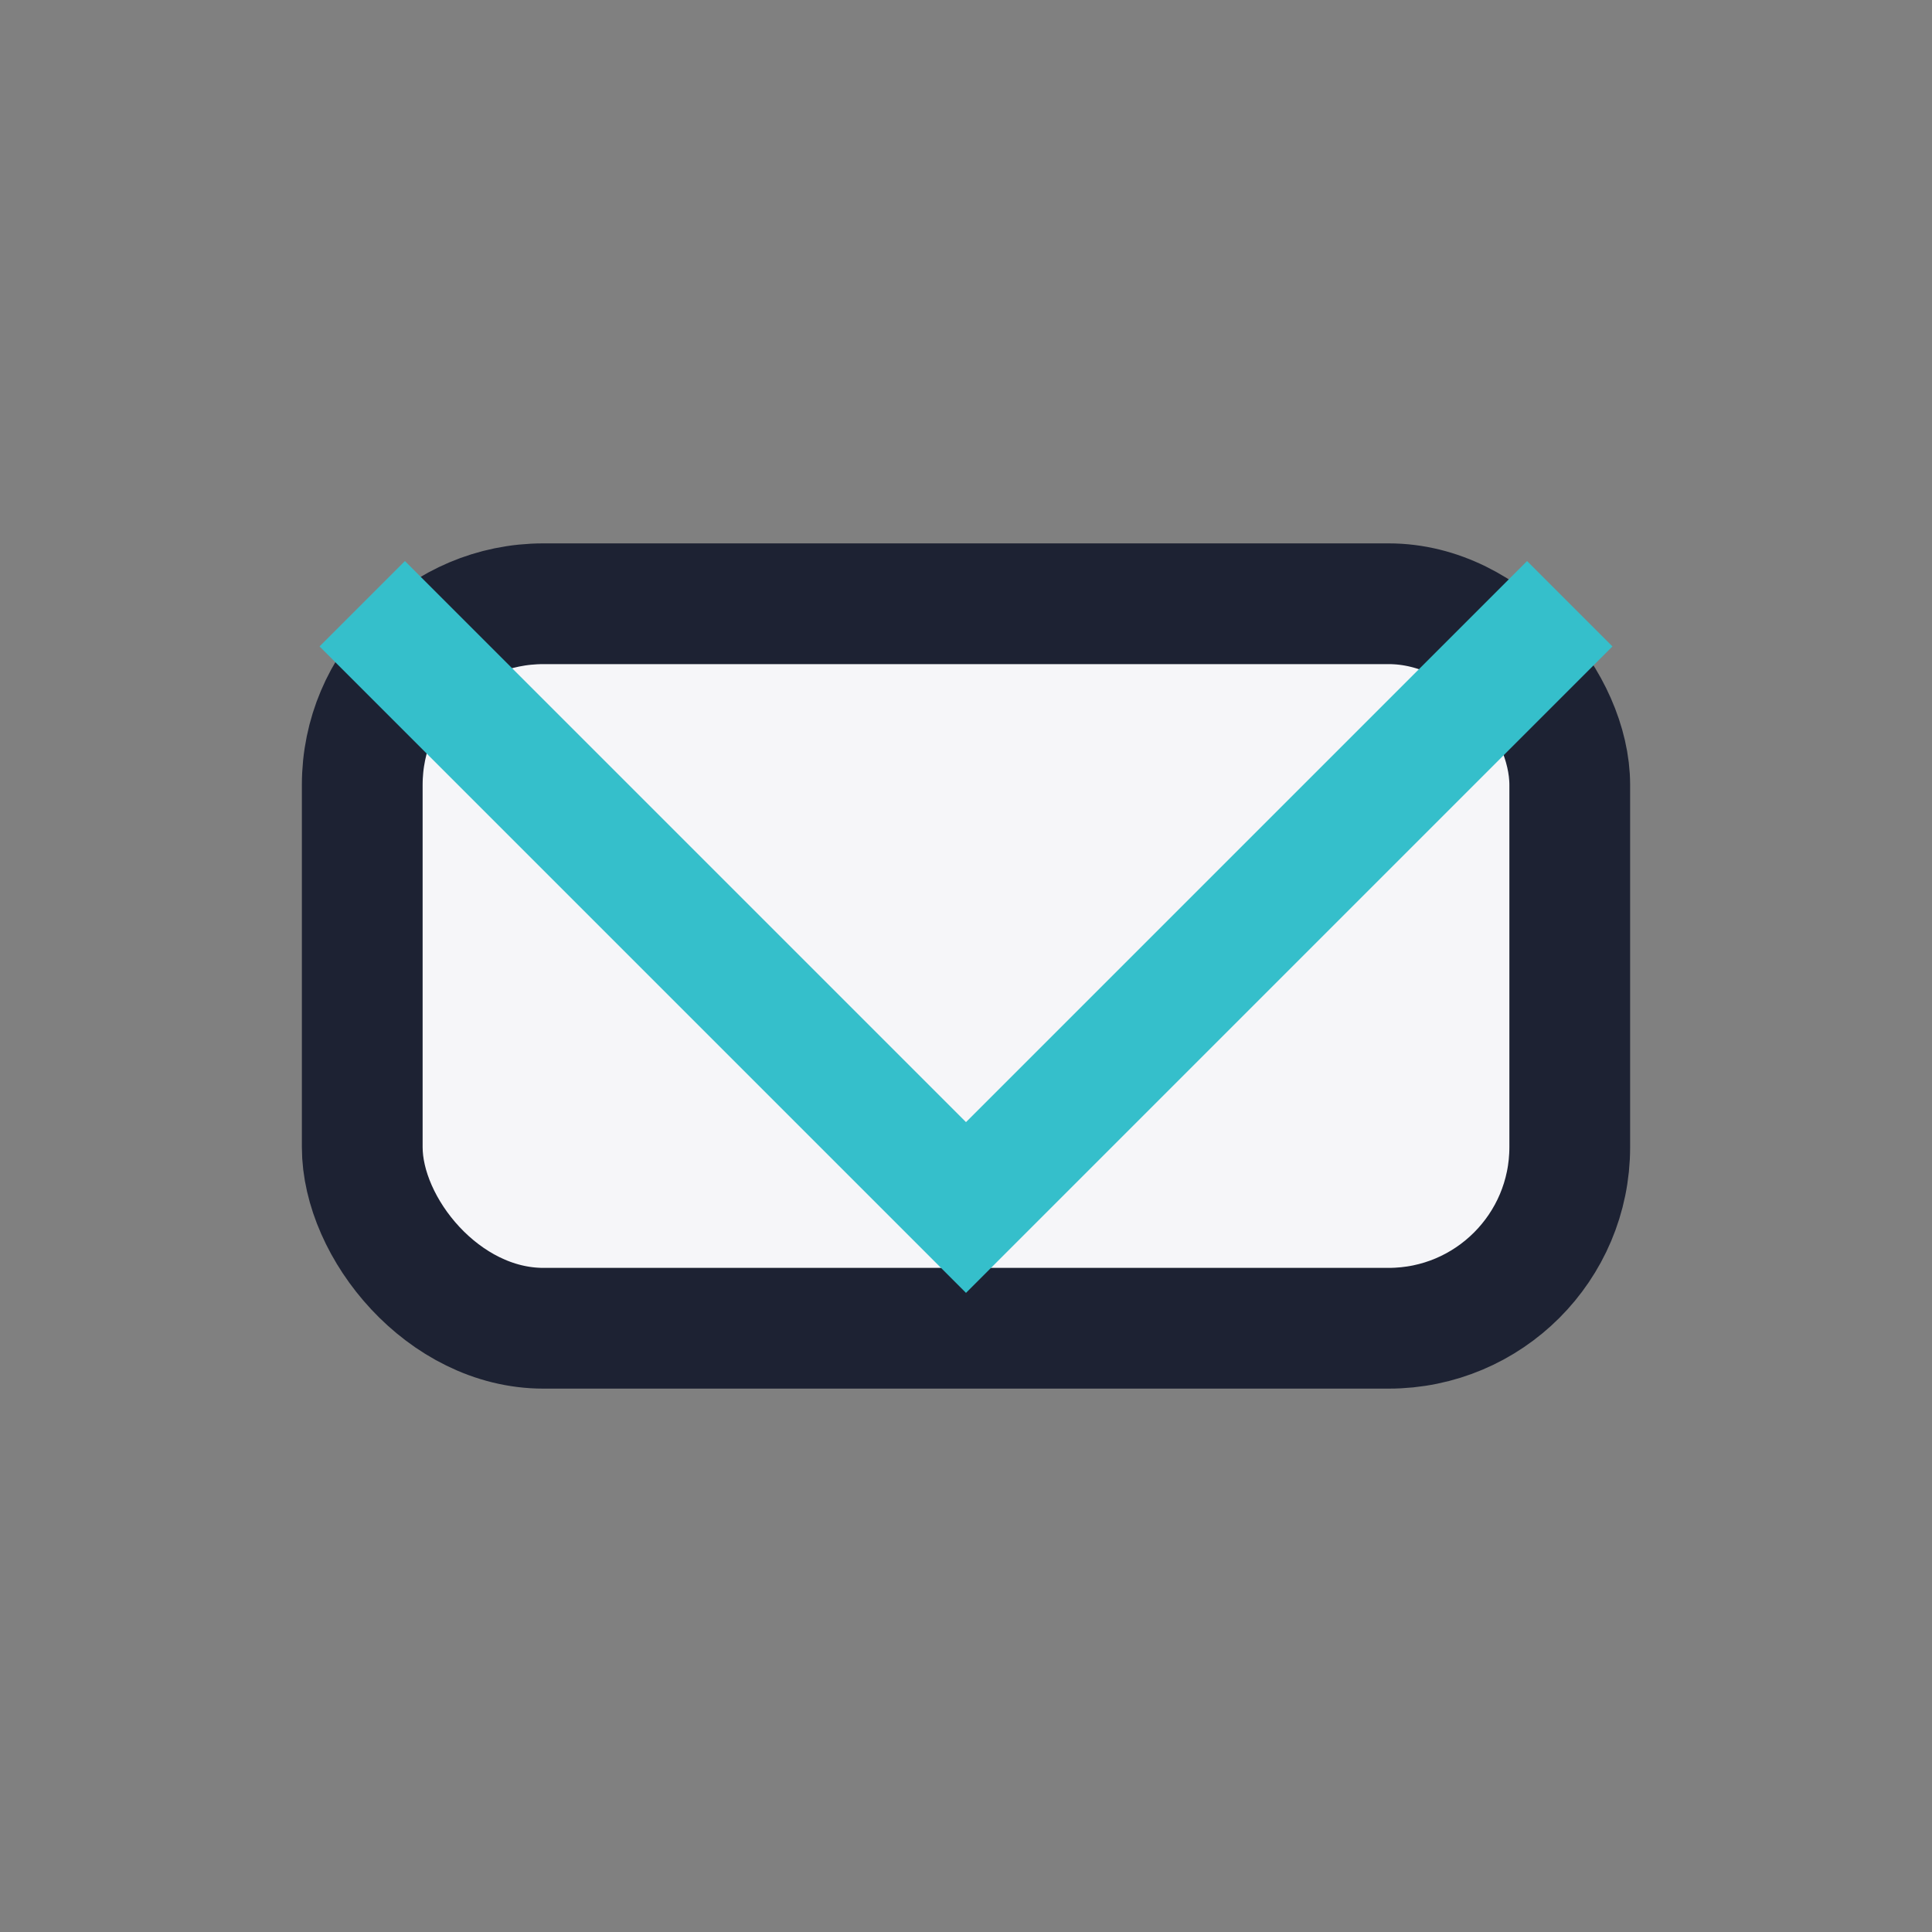
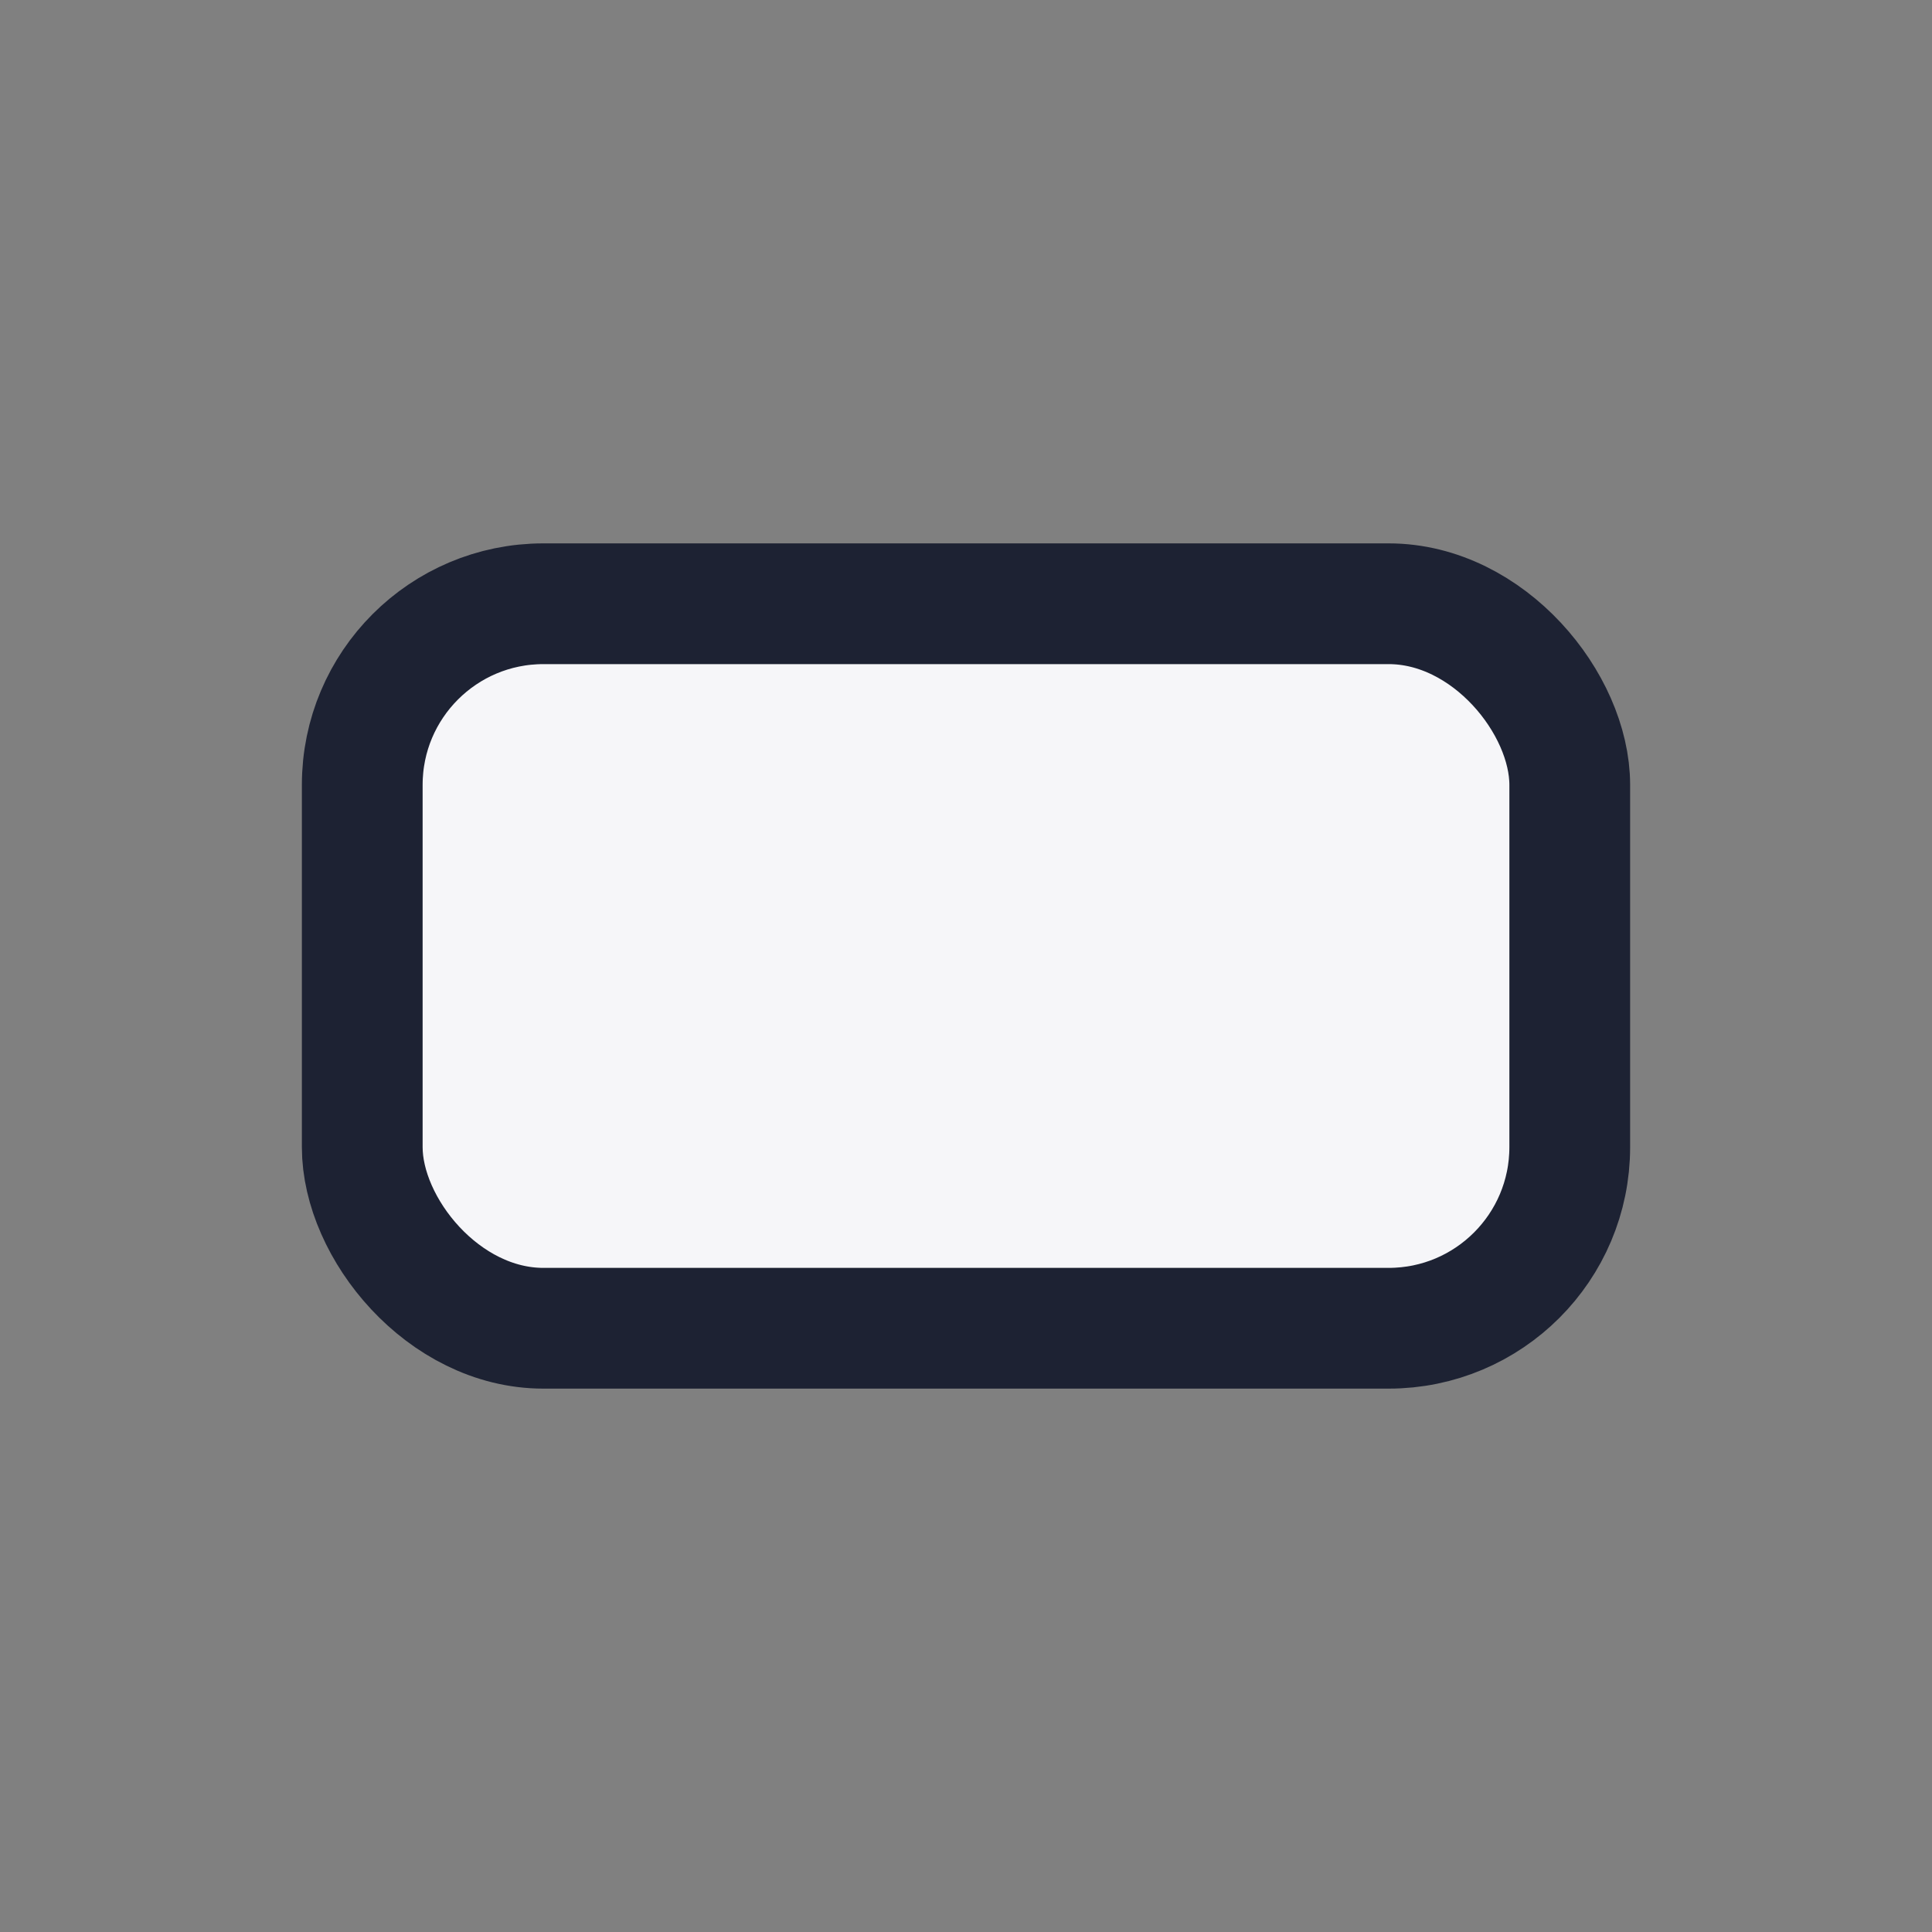
<svg xmlns="http://www.w3.org/2000/svg" width="32" height="32" viewBox="0 0 32 32">
  <rect x="0" y="0" width="32" height="32" fill="#808080" stroke="none" />
  <rect x="6" y="10" width="20" height="12" rx="3" fill="#F6F6F9" stroke="#1D2233" stroke-width="2" />
-   <polyline points="6,10 16,20 26,10" fill="none" stroke="#35BFCB" stroke-width="2" />
</svg>